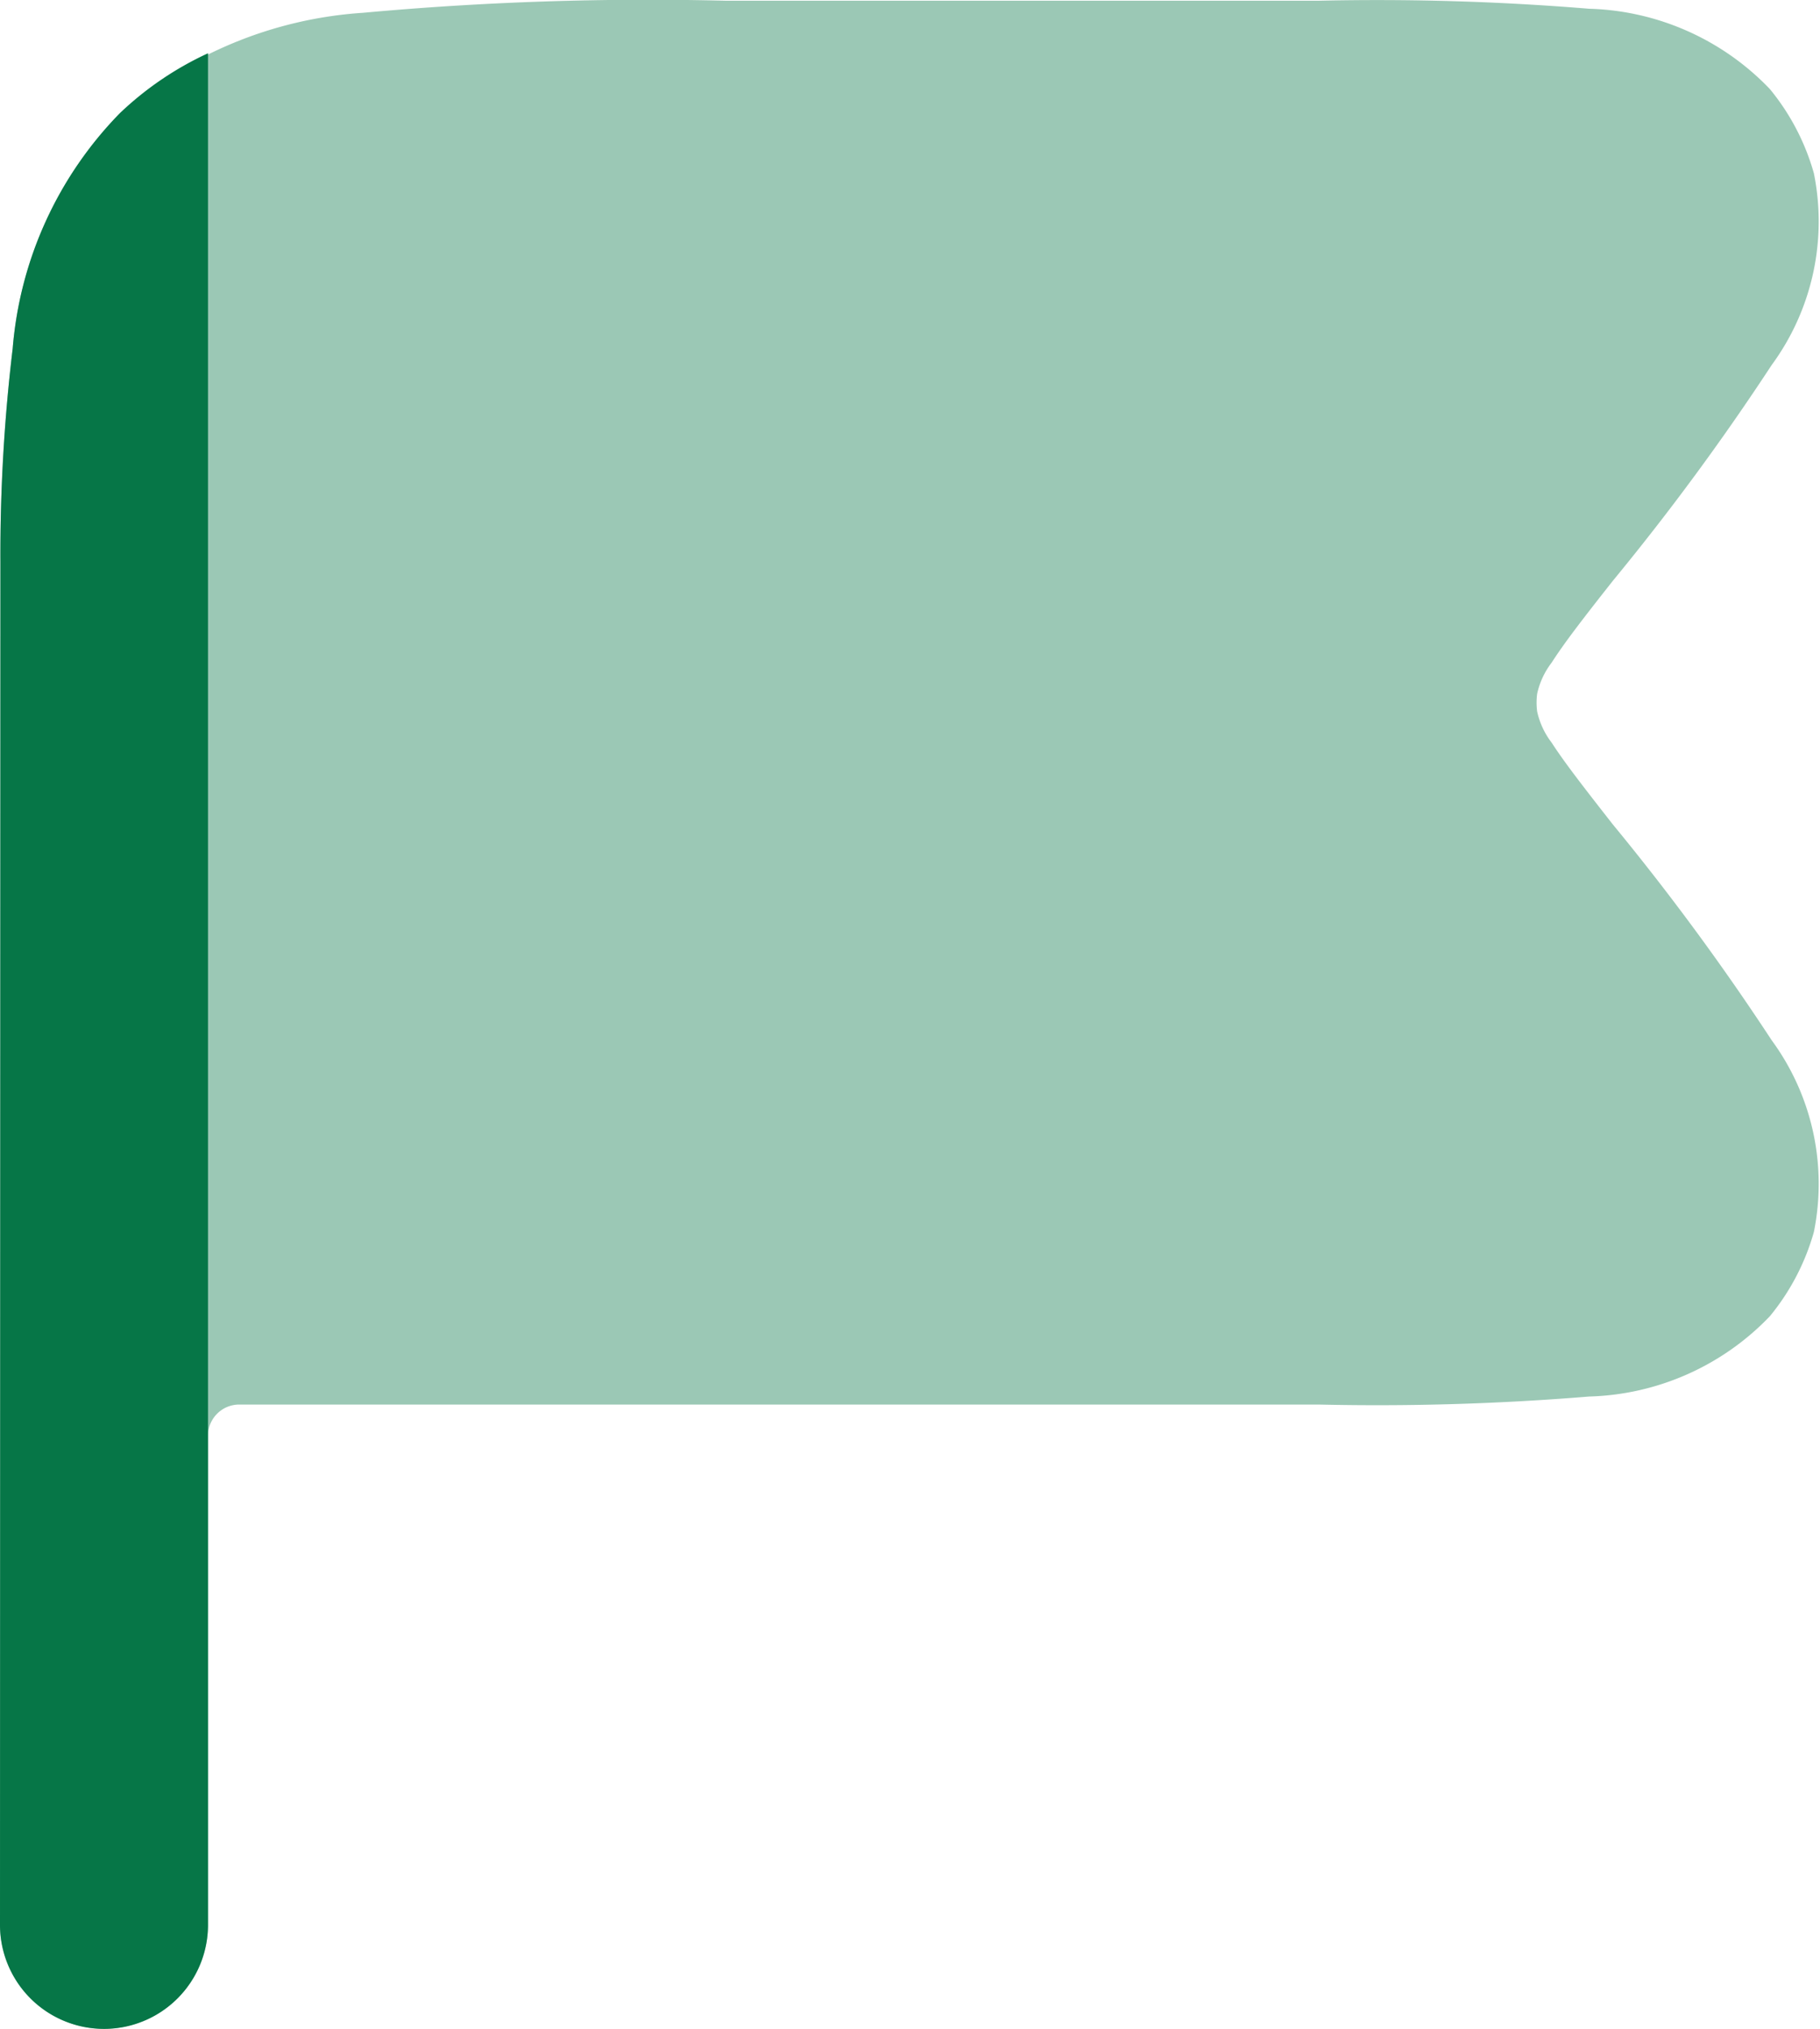
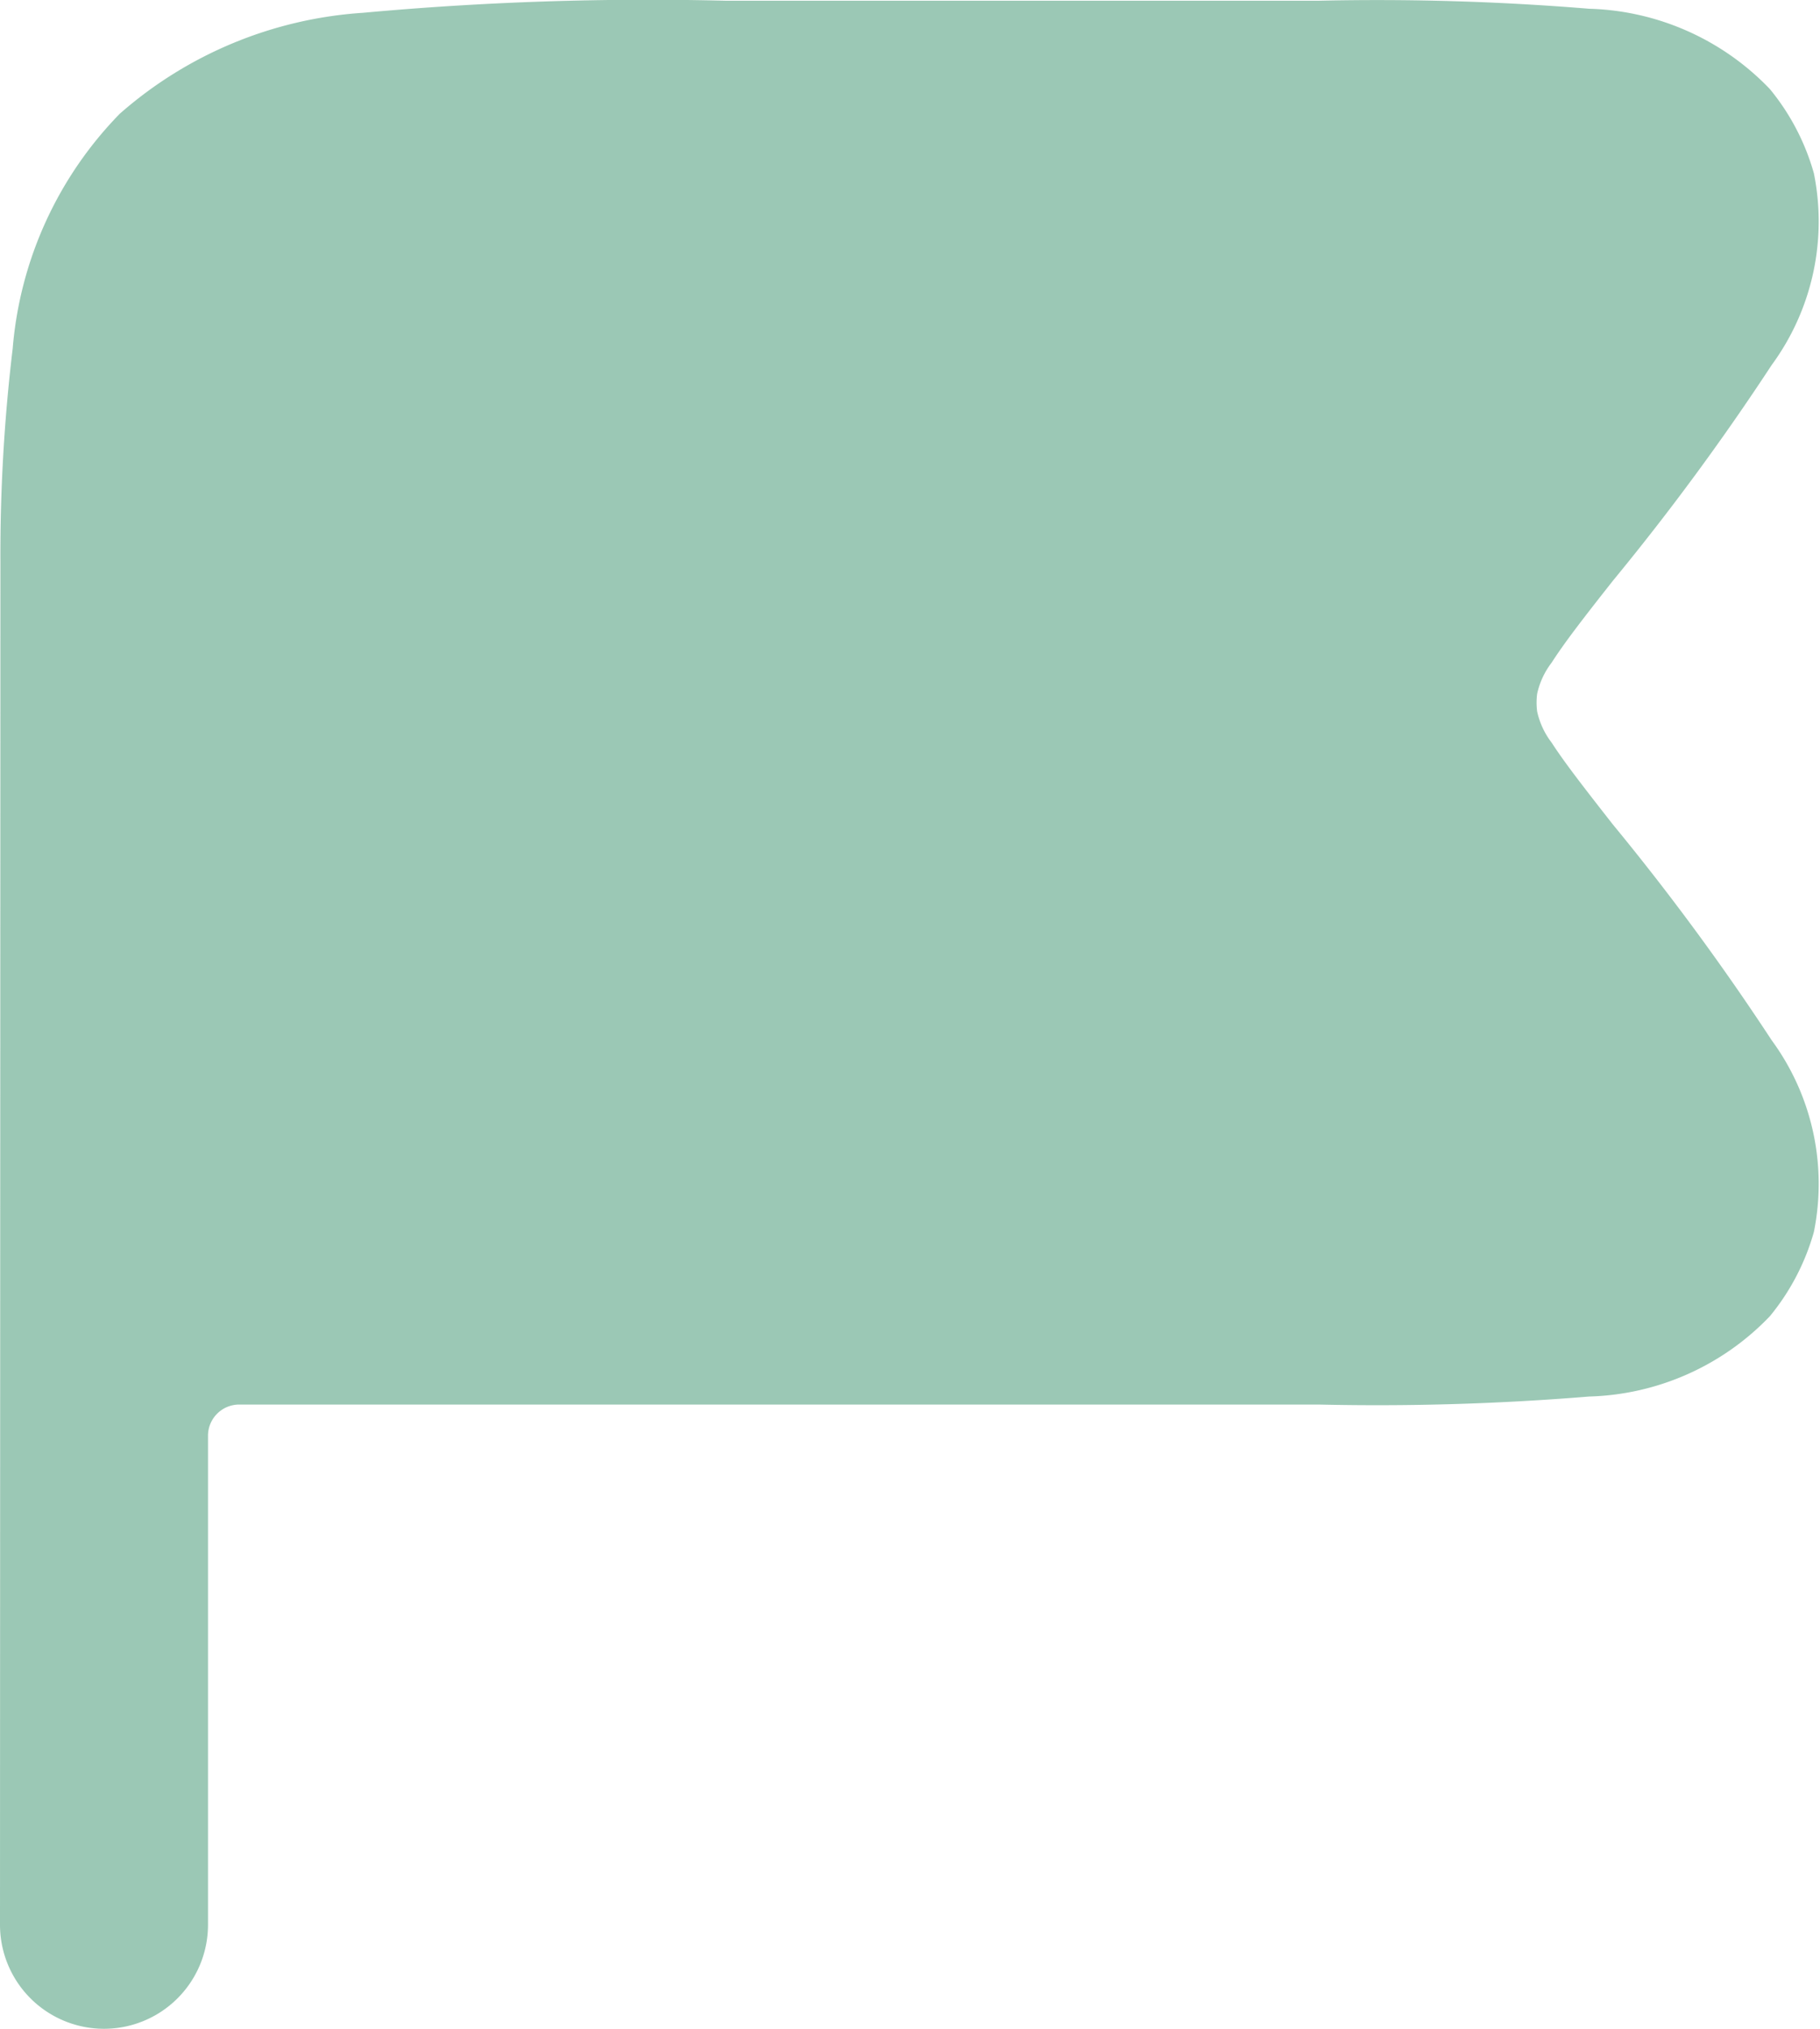
<svg xmlns="http://www.w3.org/2000/svg" width="17.5" height="19.501" viewBox="0 0 17.5 19.501">
  <g id="flag" transform="translate(-3.25 -2.25)">
    <path id="Path_3" data-name="Path 3" d="M3.25,20.75a1,1,0,0,0,2,0v-4.7a.3.3,0,0,1,.3-.3H15.929a24.934,24.934,0,0,0,2.6-.077,2.5,2.5,0,0,0,1.739-.772,2.223,2.223,0,0,0,.423-.809,2.333,2.333,0,0,0-.406-1.844,23.834,23.834,0,0,0-1.528-2.075c-.286-.365-.468-.6-.588-.786a.753.753,0,0,1-.139-.3.686.686,0,0,1,0-.167.753.753,0,0,1,.139-.3c.121-.189.3-.421.588-.786a23.82,23.82,0,0,0,1.528-2.075,2.333,2.333,0,0,0,.406-1.844,2.224,2.224,0,0,0-.423-.809,2.5,2.5,0,0,0-1.739-.772,24.931,24.931,0,0,0-2.6-.077h-5.7a30.044,30.044,0,0,0-3.489.116,3.93,3.93,0,0,0-2.338.97A3.655,3.655,0,0,0,3.372,5.6a16.59,16.59,0,0,0-.118,2.05Z" fill="#067647" opacity="0.4" />
-     <path id="Path_4" data-name="Path 4" d="M3.25,20.751a1,1,0,0,0,2,0V2.762a3.12,3.12,0,0,0-.848.576A3.655,3.655,0,0,0,3.372,5.6a16.59,16.59,0,0,0-.118,2.05Z" fill="#067647" />
  </g>
</svg>